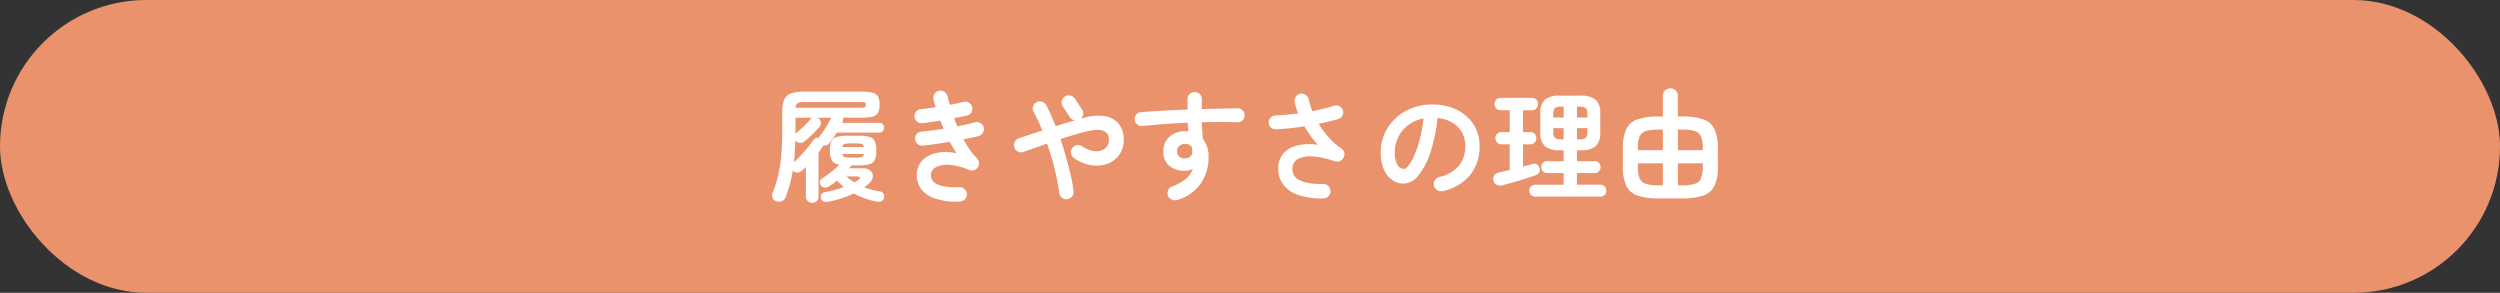
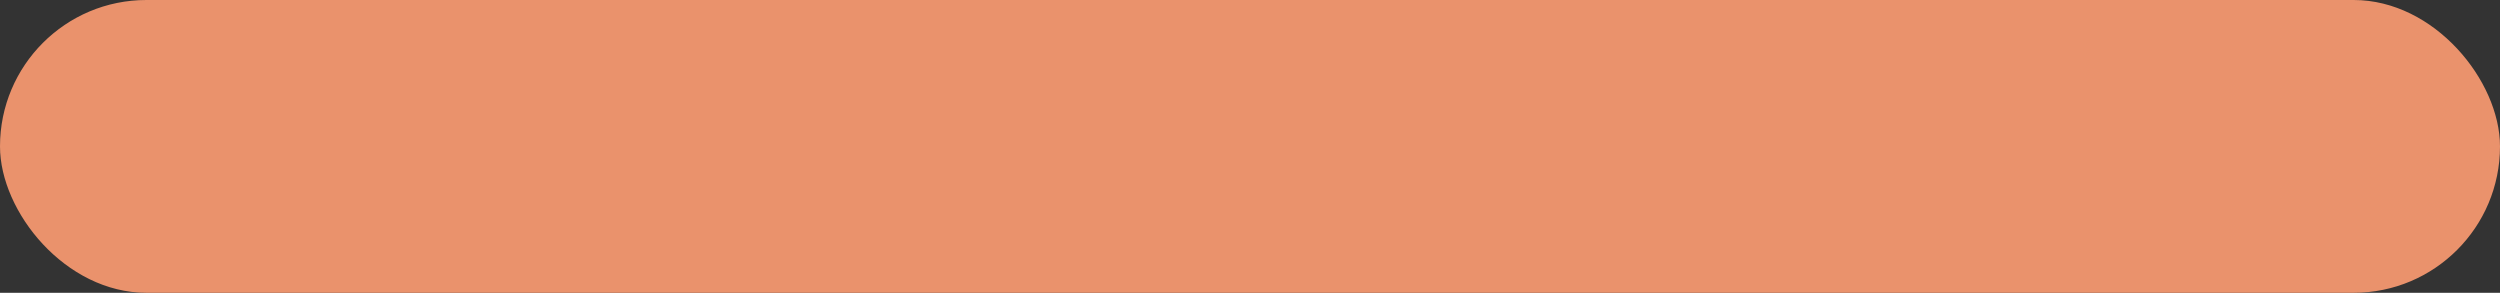
<svg xmlns="http://www.w3.org/2000/svg" width="666" height="78" viewBox="0 0 666 78">
  <rect x="0" y="0" width="666" height="78" fill="#333333" stroke="none" />
  <g id="tit_reason_01" transform="translate(-287 -2034)">
    <rect id="長方形_36" data-name="長方形 36" width="666" height="78" rx="39" transform="translate(287 2034)" fill="#ea926c" />
-     <path id="パス_16" data-name="パス 16" d="M-116.608,3.04a1.693,1.693,0,0,1-1.2-.464,1.647,1.647,0,0,1-.5-1.264v-7.84q-.256.256-.528.512t-.56.512a1.869,1.869,0,0,1-1.168.48,1.5,1.5,0,0,1-1.168-.48l-.064-.064q-.32,1.92-.784,3.664A29.012,29.012,0,0,1-123.712,1.5a1.8,1.8,0,0,1-.992,1.072,2.06,2.06,0,0,1-1.536.016,1.543,1.543,0,0,1-.96-.9,1.81,1.81,0,0,1,.064-1.408,30.869,30.869,0,0,0,1.536-4.96,39.757,39.757,0,0,0,.768-5.424q.224-2.928.224-6.576V-21.12a8.5,8.5,0,0,1,.528-3.36,3.011,3.011,0,0,1,1.84-1.648,11.1,11.1,0,0,1,3.584-.464h14.912a13.356,13.356,0,0,1,3.2.288,2.153,2.153,0,0,1,1.472,1.04,4.771,4.771,0,0,1,.384,2.128,4.771,4.771,0,0,1-.384,2.128,2.193,2.193,0,0,1-1.456,1.056,12.142,12.142,0,0,1-3.12.3h-4.832a1.934,1.934,0,0,1,.064.528,1.39,1.39,0,0,1-.16.624l-.128.224h9.952a1.139,1.139,0,0,1,.928.384,1.4,1.4,0,0,1,.32.928,1.357,1.357,0,0,1-.32.9,1.139,1.139,0,0,1-.928.384H-110.08q-.448.736-.928,1.44T-112-12.9a1.653,1.653,0,0,1-1.7.64,1.477,1.477,0,0,1-.192.416q-.256.352-.512.72t-.544.72V1.312a1.676,1.676,0,0,1-.48,1.264A1.638,1.638,0,0,1-116.608,3.04Zm4.288-.32q-1.728.352-1.984-.992a1.253,1.253,0,0,1,.224-1.1,1.645,1.645,0,0,1,1.056-.5,27.3,27.3,0,0,0,4.832-1.312,15.39,15.39,0,0,1-1.824-1.728q-.512.448-1.088.864t-1.152.768a1.678,1.678,0,0,1-1.136.24,1.316,1.316,0,0,1-.976-.624,1.277,1.277,0,0,1-.208-1.008,1.3,1.3,0,0,1,.624-.848,24.082,24.082,0,0,0,2.416-1.68,16.865,16.865,0,0,0,2.1-1.936,2.628,2.628,0,0,1-1.968-1.12,5.506,5.506,0,0,1-.5-2.656,5.917,5.917,0,0,1,.4-2.448,2.222,2.222,0,0,1,1.472-1.168,11.247,11.247,0,0,1,3.056-.32h2.5a11.219,11.219,0,0,1,3.072.32,2.217,2.217,0,0,1,1.456,1.168,5.917,5.917,0,0,1,.4,2.448,6.261,6.261,0,0,1-.384,2.464,2.159,2.159,0,0,1-1.456,1.184,11.4,11.4,0,0,1-3.088.32h-1.7l-.576.768h3.328a3.331,3.331,0,0,1,2.32.672,1.854,1.854,0,0,1,.624,1.616A2.787,2.787,0,0,1-101.5-2.112q-.288.256-.608.512t-.672.512q.9.32,1.888.592a20.91,20.91,0,0,0,2.176.464,1.5,1.5,0,0,1,1.056.608A1.346,1.346,0,0,1-97.5,1.7a1.278,1.278,0,0,1-.768.928,2.247,2.247,0,0,1-1.312.064,24.463,24.463,0,0,1-3.184-.9A20.816,20.816,0,0,1-105.6.544,25.82,25.82,0,0,1-112.32,2.72ZM-121.056-22.3h17.28a2.839,2.839,0,0,0,1.168-.144q.24-.144.24-.656,0-.48-.24-.608a3.033,3.033,0,0,0-1.136-.128H-118.56a4.477,4.477,0,0,0-1.888.272A1.482,1.482,0,0,0-121.056-22.3Zm-.448,14.5q.864-.768,1.792-1.744t1.776-2.016a23.684,23.684,0,0,0,1.456-1.968,1.493,1.493,0,0,1,1.536-.736,1.289,1.289,0,0,0,.112-.208.665.665,0,0,1,.144-.208,20.809,20.809,0,0,0,1.7-2.4q.8-1.312,1.44-2.56h-3.712a.808.808,0,0,1,.192.1l.192.128a1.592,1.592,0,0,1,.56,1.024,1.422,1.422,0,0,1-.336,1.12,22.5,22.5,0,0,1-1.92,2.064q-1.088,1.04-2.08,1.872a1.664,1.664,0,0,1-1.216.416,1.561,1.561,0,0,1-1.152-.544l-.128-.128q-.032,1.568-.112,3.008T-121.5-7.808Zm.384-7.52a1.143,1.143,0,0,1,.32-.32,24.022,24.022,0,0,0,1.888-1.648,20.842,20.842,0,0,0,1.76-1.872,1.55,1.55,0,0,1,.608-.48h-4.544v2.912q0,.352-.016.7T-121.12-15.328Zm14.624,6.3h1.568a4.937,4.937,0,0,0,1.52-.16.965.965,0,0,0,.56-.8h-5.728a.9.9,0,0,0,.544.8A5.107,5.107,0,0,0-106.5-9.024Zm-2.08-2.816h5.7a.9.9,0,0,0-.528-.8,4.937,4.937,0,0,0-1.52-.16H-106.5a5.107,5.107,0,0,0-1.536.16A.9.9,0,0,0-108.576-11.84Zm3.136,9.44q.256-.16.48-.288l.448-.256q.736-.48.592-.768T-104.928-4h-2.592q.512.448,1.04.848T-105.44-2.4Zm28.16,5.088a18.221,18.221,0,0,1-6.592-.8A7.527,7.527,0,0,1-87.712-.8a6.162,6.162,0,0,1-1.024-4.128,5.538,5.538,0,0,1,1.072-2.9,5.976,5.976,0,0,1,2.4-1.856,9.894,9.894,0,0,1,3.328-.784,12.891,12.891,0,0,1,3.792.32q-.48-.7-.944-1.488T-80-13.216q-1.824.32-3.664.576t-3.536.448a1.778,1.778,0,0,1-1.36-.448,1.837,1.837,0,0,1-.656-1.28,1.855,1.855,0,0,1,.432-1.392,1.7,1.7,0,0,1,1.3-.624q1.312-.128,2.816-.32t3.04-.448l-.448-1.088q-.224-.544-.416-1.088-1.28.224-2.512.4t-2.288.3a1.893,1.893,0,0,1-1.376-.416,1.821,1.821,0,0,1-.7-1.248,1.947,1.947,0,0,1,.416-1.392,1.692,1.692,0,0,1,1.248-.688q.832-.064,1.856-.208t2.112-.3q-.128-.544-.288-1.04t-.288-.976a1.885,1.885,0,0,1,.208-1.456,1.809,1.809,0,0,1,1.168-.88,1.885,1.885,0,0,1,1.456.208,1.809,1.809,0,0,1,.88,1.168q.16.576.3,1.152t.336,1.184q1.024-.192,1.968-.4t1.744-.4a1.708,1.708,0,0,1,1.408.24,1.806,1.806,0,0,1,.832,1.168,1.9,1.9,0,0,1-.24,1.424,1.721,1.721,0,0,1-1.168.816q-.736.16-1.6.352t-1.792.352q.192.544.4,1.088t.432,1.088q1.312-.256,2.544-.544t2.256-.544a1.843,1.843,0,0,1,1.408.256,1.872,1.872,0,0,1,.864,1.152,1.857,1.857,0,0,1-.256,1.424,1.886,1.886,0,0,1-1.152.848q-.832.224-1.872.432l-2.16.432a30.33,30.33,0,0,0,1.7,2.768,14.978,14.978,0,0,0,1.888,2.256,1.9,1.9,0,0,1,.56,1.152,1.8,1.8,0,0,1-.3,1.248,1.84,1.84,0,0,1-1.008.8,1.81,1.81,0,0,1-1.3-.032,15.534,15.534,0,0,0-5.248-1.392,6.7,6.7,0,0,0-3.568.608,2.355,2.355,0,0,0-1.36,2Q-85.184-.9-77.408-1.12a1.85,1.85,0,0,1,1.376.5A1.831,1.831,0,0,1-75.424.7a1.821,1.821,0,0,1-.512,1.376A1.885,1.885,0,0,1-77.28,2.688Zm28.608-.64A1.728,1.728,0,0,1-50.064,1.7a1.942,1.942,0,0,1-.752-1.28,56.113,56.113,0,0,0-1.2-6.288q-.848-3.472-2.032-6.864l-3.376,1.168q-1.616.56-2.928,1.04a1.828,1.828,0,0,1-1.456-.1,1.85,1.85,0,0,1-.976-1.088,1.828,1.828,0,0,1,.1-1.456,1.85,1.85,0,0,1,1.088-.976l2.912-.992q1.6-.544,3.328-1.088-.512-1.344-1.088-2.592t-1.184-2.336a1.831,1.831,0,0,1-.176-1.44,1.8,1.8,0,0,1,.912-1.152,1.869,1.869,0,0,1,1.472-.16,1.857,1.857,0,0,1,1.152.928q.64,1.216,1.264,2.64t1.232,2.96q1.312-.416,2.608-.816t2.48-.72a2.006,2.006,0,0,1-1.28-.832l-1.888-2.88a1.859,1.859,0,0,1-.288-1.456,1.77,1.77,0,0,1,.832-1.2,1.722,1.722,0,0,1,1.424-.272,1.979,1.979,0,0,1,1.232.816l1.888,2.88a1.818,1.818,0,0,1,.32,1.312,1.872,1.872,0,0,1-.64,1.184l.736-.224a13.129,13.129,0,0,1,5.472-.5,6.2,6.2,0,0,1,3.7,1.824,6.124,6.124,0,0,1,1.52,3.92,7.257,7.257,0,0,1-.56,3.488,6.318,6.318,0,0,1-1.984,2.512,7.243,7.243,0,0,1-3.008,1.312A9.078,9.078,0,0,1-42.88-7.1a11.512,11.512,0,0,1-3.9-1.7,2,2,0,0,1-.864-1.216,1.8,1.8,0,0,1,.224-1.44,2,2,0,0,1,1.216-.864,1.734,1.734,0,0,1,1.44.256,7.935,7.935,0,0,0,2.752,1.232,4.564,4.564,0,0,0,2.352-.064,2.954,2.954,0,0,0,1.6-1.168,3.125,3.125,0,0,0,.464-2.048,2.327,2.327,0,0,0-1.44-2.016q-1.312-.608-4.416.128-1.536.352-3.344.9t-3.7,1.152q.832,2.432,1.536,4.928t1.216,4.768A41.1,41.1,0,0,1-47.008-.1a1.882,1.882,0,0,1-.384,1.424A1.825,1.825,0,0,1-48.672,2.048Zm29.44.192a2.441,2.441,0,0,1-1.488-.016,1.8,1.8,0,0,1-1.072-.944,2.036,2.036,0,0,1-.064-1.5,1.632,1.632,0,0,1,.992-1.056,12.854,12.854,0,0,0,3.776-2.08A6.305,6.305,0,0,0-15.2-6.016a5.008,5.008,0,0,1-2.144.512,6.351,6.351,0,0,1-4.128-1.3,4.631,4.631,0,0,1-1.6-3.824,4.971,4.971,0,0,1,1.664-3.968,6.177,6.177,0,0,1,4.192-1.44q.224,0,.416.016t.416.048q-.1-.544-.144-1.12t-.08-1.216q-3.2.128-6.288.368t-5.744.5a1.93,1.93,0,0,1-1.376-.4,1.765,1.765,0,0,1-.7-1.232A1.943,1.943,0,0,1-30.3-20.48a1.608,1.608,0,0,1,1.248-.64q2.72-.224,5.92-.4t6.5-.3v-2.752A1.826,1.826,0,0,1-16.1-25.92a1.826,1.826,0,0,1,1.344-.544,1.865,1.865,0,0,1,1.376.544,1.826,1.826,0,0,1,.544,1.344v2.624q2.656-.064,5.088-.112t4.48-.08a1.725,1.725,0,0,1,1.328.576,1.808,1.808,0,0,1,.5,1.344,1.8,1.8,0,0,1-.592,1.312,1.828,1.828,0,0,1-1.36.48q-4.1-.16-9.44,0,.032,1.12.112,2.24t.144,2.144a7.457,7.457,0,0,1,1.536,4.96,11.951,11.951,0,0,1-2.1,7.008A11.529,11.529,0,0,1-19.232,2.24ZM-17.344-8.8a2.254,2.254,0,0,0,1.456-.5,1.714,1.714,0,0,0,.528-1.36,3.921,3.921,0,0,0-.048-.576q-.048-.32-.112-.64a2.188,2.188,0,0,0-1.76-.8,2.274,2.274,0,0,0-1.52.528,1.805,1.805,0,0,0-.624,1.456,1.753,1.753,0,0,0,.592,1.424A2.114,2.114,0,0,0-17.344-8.8Zm36.9,10.656A18.664,18.664,0,0,1,12.688.88,8.08,8.08,0,0,1,8.672-2.08a7.117,7.117,0,0,1-1.12-4.512,5.661,5.661,0,0,1,1.616-3.824,7.511,7.511,0,0,1,3.792-1.92,14.525,14.525,0,0,1,5.152-.08,21.879,21.879,0,0,1-1.84-2.208,29.129,29.129,0,0,1-1.776-2.72q-1.888.288-3.792.5t-3.728.3A1.915,1.915,0,0,1,5.6-17.008a1.726,1.726,0,0,1-.608-1.3,1.771,1.771,0,0,1,.512-1.36,1.912,1.912,0,0,1,1.344-.592q1.408-.064,2.928-.192t3.056-.32a15.34,15.34,0,0,1-.544-1.52q-.224-.752-.384-1.456a2.021,2.021,0,0,1,.288-1.44,1.763,1.763,0,0,1,1.184-.832,1.842,1.842,0,0,1,1.456.288,1.891,1.891,0,0,1,.816,1.216,22,22,0,0,0,.96,3.136q1.568-.32,3.024-.672t2.7-.768a1.828,1.828,0,0,1,1.456.1,1.735,1.735,0,0,1,.944,1.088,1.735,1.735,0,0,1-.112,1.44,1.942,1.942,0,0,1-1.136.928q-1.184.32-2.48.64t-2.7.608a24.512,24.512,0,0,0,2.72,3.664,17.738,17.738,0,0,0,3.3,2.9,1.86,1.86,0,0,1,.784,1.088,1.816,1.816,0,0,1-.144,1.312,2.012,2.012,0,0,1-.96.944,1.7,1.7,0,0,1-1.312.08q-5.312-1.76-8.272-1.184T11.3-6.24q-.288,4.384,8.192,4.256a1.746,1.746,0,0,1,1.36.528A1.969,1.969,0,0,1,21.44-.1a1.88,1.88,0,0,1-.544,1.36A1.912,1.912,0,0,1,19.552,1.856ZM51.424-.1a1.955,1.955,0,0,1-1.5-.224,1.853,1.853,0,0,1-.9-1.184,1.846,1.846,0,0,1,.224-1.456,1.865,1.865,0,0,1,1.184-.88,9.6,9.6,0,0,0,5.232-3.008,8.134,8.134,0,0,0,1.68-5.28,7.272,7.272,0,0,0-.9-3.616A6.971,6.971,0,0,0,53.9-18.336a9.317,9.317,0,0,0-3.952-1.216,42.3,42.3,0,0,1-1.936,9.3,18.522,18.522,0,0,1-3.2,6.048A5.177,5.177,0,0,1,40.96-2.08a5.271,5.271,0,0,1-3.1-.992A6.652,6.652,0,0,1,35.632-5.92a11,11,0,0,1-.816-4.448,12.35,12.35,0,0,1,1.008-4.976,12.358,12.358,0,0,1,2.864-4.08,13.456,13.456,0,0,1,4.368-2.752,14.9,14.9,0,0,1,5.52-.992,14.5,14.5,0,0,1,6.48,1.392A11.055,11.055,0,0,1,59.52-17.9a10.266,10.266,0,0,1,1.632,5.776A11.948,11.948,0,0,1,58.672-4.4,13.094,13.094,0,0,1,51.424-.1ZM40.992-6.016q.576,0,1.328-.976A13.041,13.041,0,0,0,43.84-9.76,30.319,30.319,0,0,0,45.248-14a37.248,37.248,0,0,0,.96-5.424,9.421,9.421,0,0,0-4.192,1.84,8.881,8.881,0,0,0-2.56,3.232,9.614,9.614,0,0,0-.9,3.92,6.377,6.377,0,0,0,.688,3.3A2.017,2.017,0,0,0,40.992-6.016ZM75.968,1.376A1.479,1.479,0,0,1,74.832.912a1.565,1.565,0,0,1-.432-1.1,1.605,1.605,0,0,1,.432-1.136,1.479,1.479,0,0,1,1.136-.464h7.584V-4.9H79.168a1.479,1.479,0,0,1-1.136-.464,1.565,1.565,0,0,1-.432-1.1A1.605,1.605,0,0,1,78.032-7.6a1.479,1.479,0,0,1,1.136-.464h4.384v-2.912H82.56a6,6,0,0,1-4-1.072,4.737,4.737,0,0,1-1.216-3.7v-4.992a4.737,4.737,0,0,1,1.216-3.7,6,6,0,0,1,4-1.072h5.5a6.073,6.073,0,0,1,4.016,1.072,4.7,4.7,0,0,1,1.232,3.7v4.992a4.7,4.7,0,0,1-1.232,3.7,6.073,6.073,0,0,1-4.016,1.072H87.1v2.912h4.7a1.519,1.519,0,0,1,1.168.464,1.605,1.605,0,0,1,.432,1.136,1.565,1.565,0,0,1-.432,1.1,1.519,1.519,0,0,1-1.168.464H87.1v3.1h6.24a1.468,1.468,0,0,1,1.152.464,1.64,1.64,0,0,1,.416,1.136A1.6,1.6,0,0,1,94.5.912a1.468,1.468,0,0,1-1.152.464ZM67.232-1.632a1.963,1.963,0,0,1-1.52-.144,1.735,1.735,0,0,1-.816-1.1,1.623,1.623,0,0,1,.176-1.408A1.965,1.965,0,0,1,66.3-5.056q.64-.16,1.376-.32t1.5-.352v-6.816H67.04a1.583,1.583,0,0,1-1.216-.48,1.629,1.629,0,0,1-.448-1.152,1.629,1.629,0,0,1,.448-1.152,1.583,1.583,0,0,1,1.216-.48h2.144v-5.824H66.816a1.583,1.583,0,0,1-1.216-.48,1.67,1.67,0,0,1-.448-1.184,1.629,1.629,0,0,1,.448-1.152,1.583,1.583,0,0,1,1.216-.48H75.1a1.543,1.543,0,0,1,1.184.48,1.629,1.629,0,0,1,.448,1.152,1.67,1.67,0,0,1-.448,1.184,1.543,1.543,0,0,1-1.184.48H72.736v5.824h1.888a1.583,1.583,0,0,1,1.216.48,1.629,1.629,0,0,1,.448,1.152,1.629,1.629,0,0,1-.448,1.152,1.583,1.583,0,0,1-1.216.48H72.736v5.92q.64-.16,1.248-.336T75.1-7.3a1.635,1.635,0,0,1,1.28.064,1.489,1.489,0,0,1,.736.96q.416,1.472-1.184,2.016-1.088.384-2.672.88t-3.216.96Q68.416-1.952,67.232-1.632ZM87.1-13.888h.64a2.624,2.624,0,0,0,1.7-.4,1.952,1.952,0,0,0,.448-1.488v-1.088H87.1Zm-4.16,0h.608v-2.976H80.8v1.088a1.952,1.952,0,0,0,.448,1.488A2.624,2.624,0,0,0,82.944-13.888ZM87.1-19.68h2.784V-20.7a1.952,1.952,0,0,0-.448-1.488,2.624,2.624,0,0,0-1.7-.4H87.1Zm-6.3,0h2.752v-2.912h-.608a2.624,2.624,0,0,0-1.7.4A1.952,1.952,0,0,0,80.8-20.7ZM108.9,1.856a17.415,17.415,0,0,1-5.616-.736,5.124,5.124,0,0,1-3.024-2.592,11.981,11.981,0,0,1-.928-5.248v-4.7a11.872,11.872,0,0,1,.928-5.232,5.136,5.136,0,0,1,3.024-2.576,17.415,17.415,0,0,1,5.616-.736h1.088V-25.44a1.9,1.9,0,0,1,.592-1.472A2.031,2.031,0,0,1,112-27.456a1.974,1.974,0,0,1,1.408.544,1.928,1.928,0,0,1,.576,1.472v5.472h1.056a17.541,17.541,0,0,1,5.648.736,5.136,5.136,0,0,1,3.024,2.576,11.872,11.872,0,0,1,.928,5.232v4.7a11.981,11.981,0,0,1-.928,5.248,5.124,5.124,0,0,1-3.024,2.592,17.541,17.541,0,0,1-5.648.736Zm-.064-3.488h1.152V-7.488h-6.656v.9a8.06,8.06,0,0,0,.464,3.088,2.613,2.613,0,0,0,1.664,1.472A11.144,11.144,0,0,0,108.832-1.632Zm5.152,0h1.152a10.981,10.981,0,0,0,3.36-.4A2.611,2.611,0,0,0,120.144-3.5a8.06,8.06,0,0,0,.464-3.088v-.9h-6.624Zm-10.656-9.376h6.656V-16.48h-1.152a11.144,11.144,0,0,0-3.376.4,2.619,2.619,0,0,0-1.664,1.456,8.04,8.04,0,0,0-.464,3.1Zm10.656,0h6.624v-.512a8.04,8.04,0,0,0-.464-3.1A2.617,2.617,0,0,0,118.5-16.08a10.981,10.981,0,0,0-3.36-.4h-1.152Z" transform="translate(620 2085)" fill="#fff" />
  </g>
</svg>